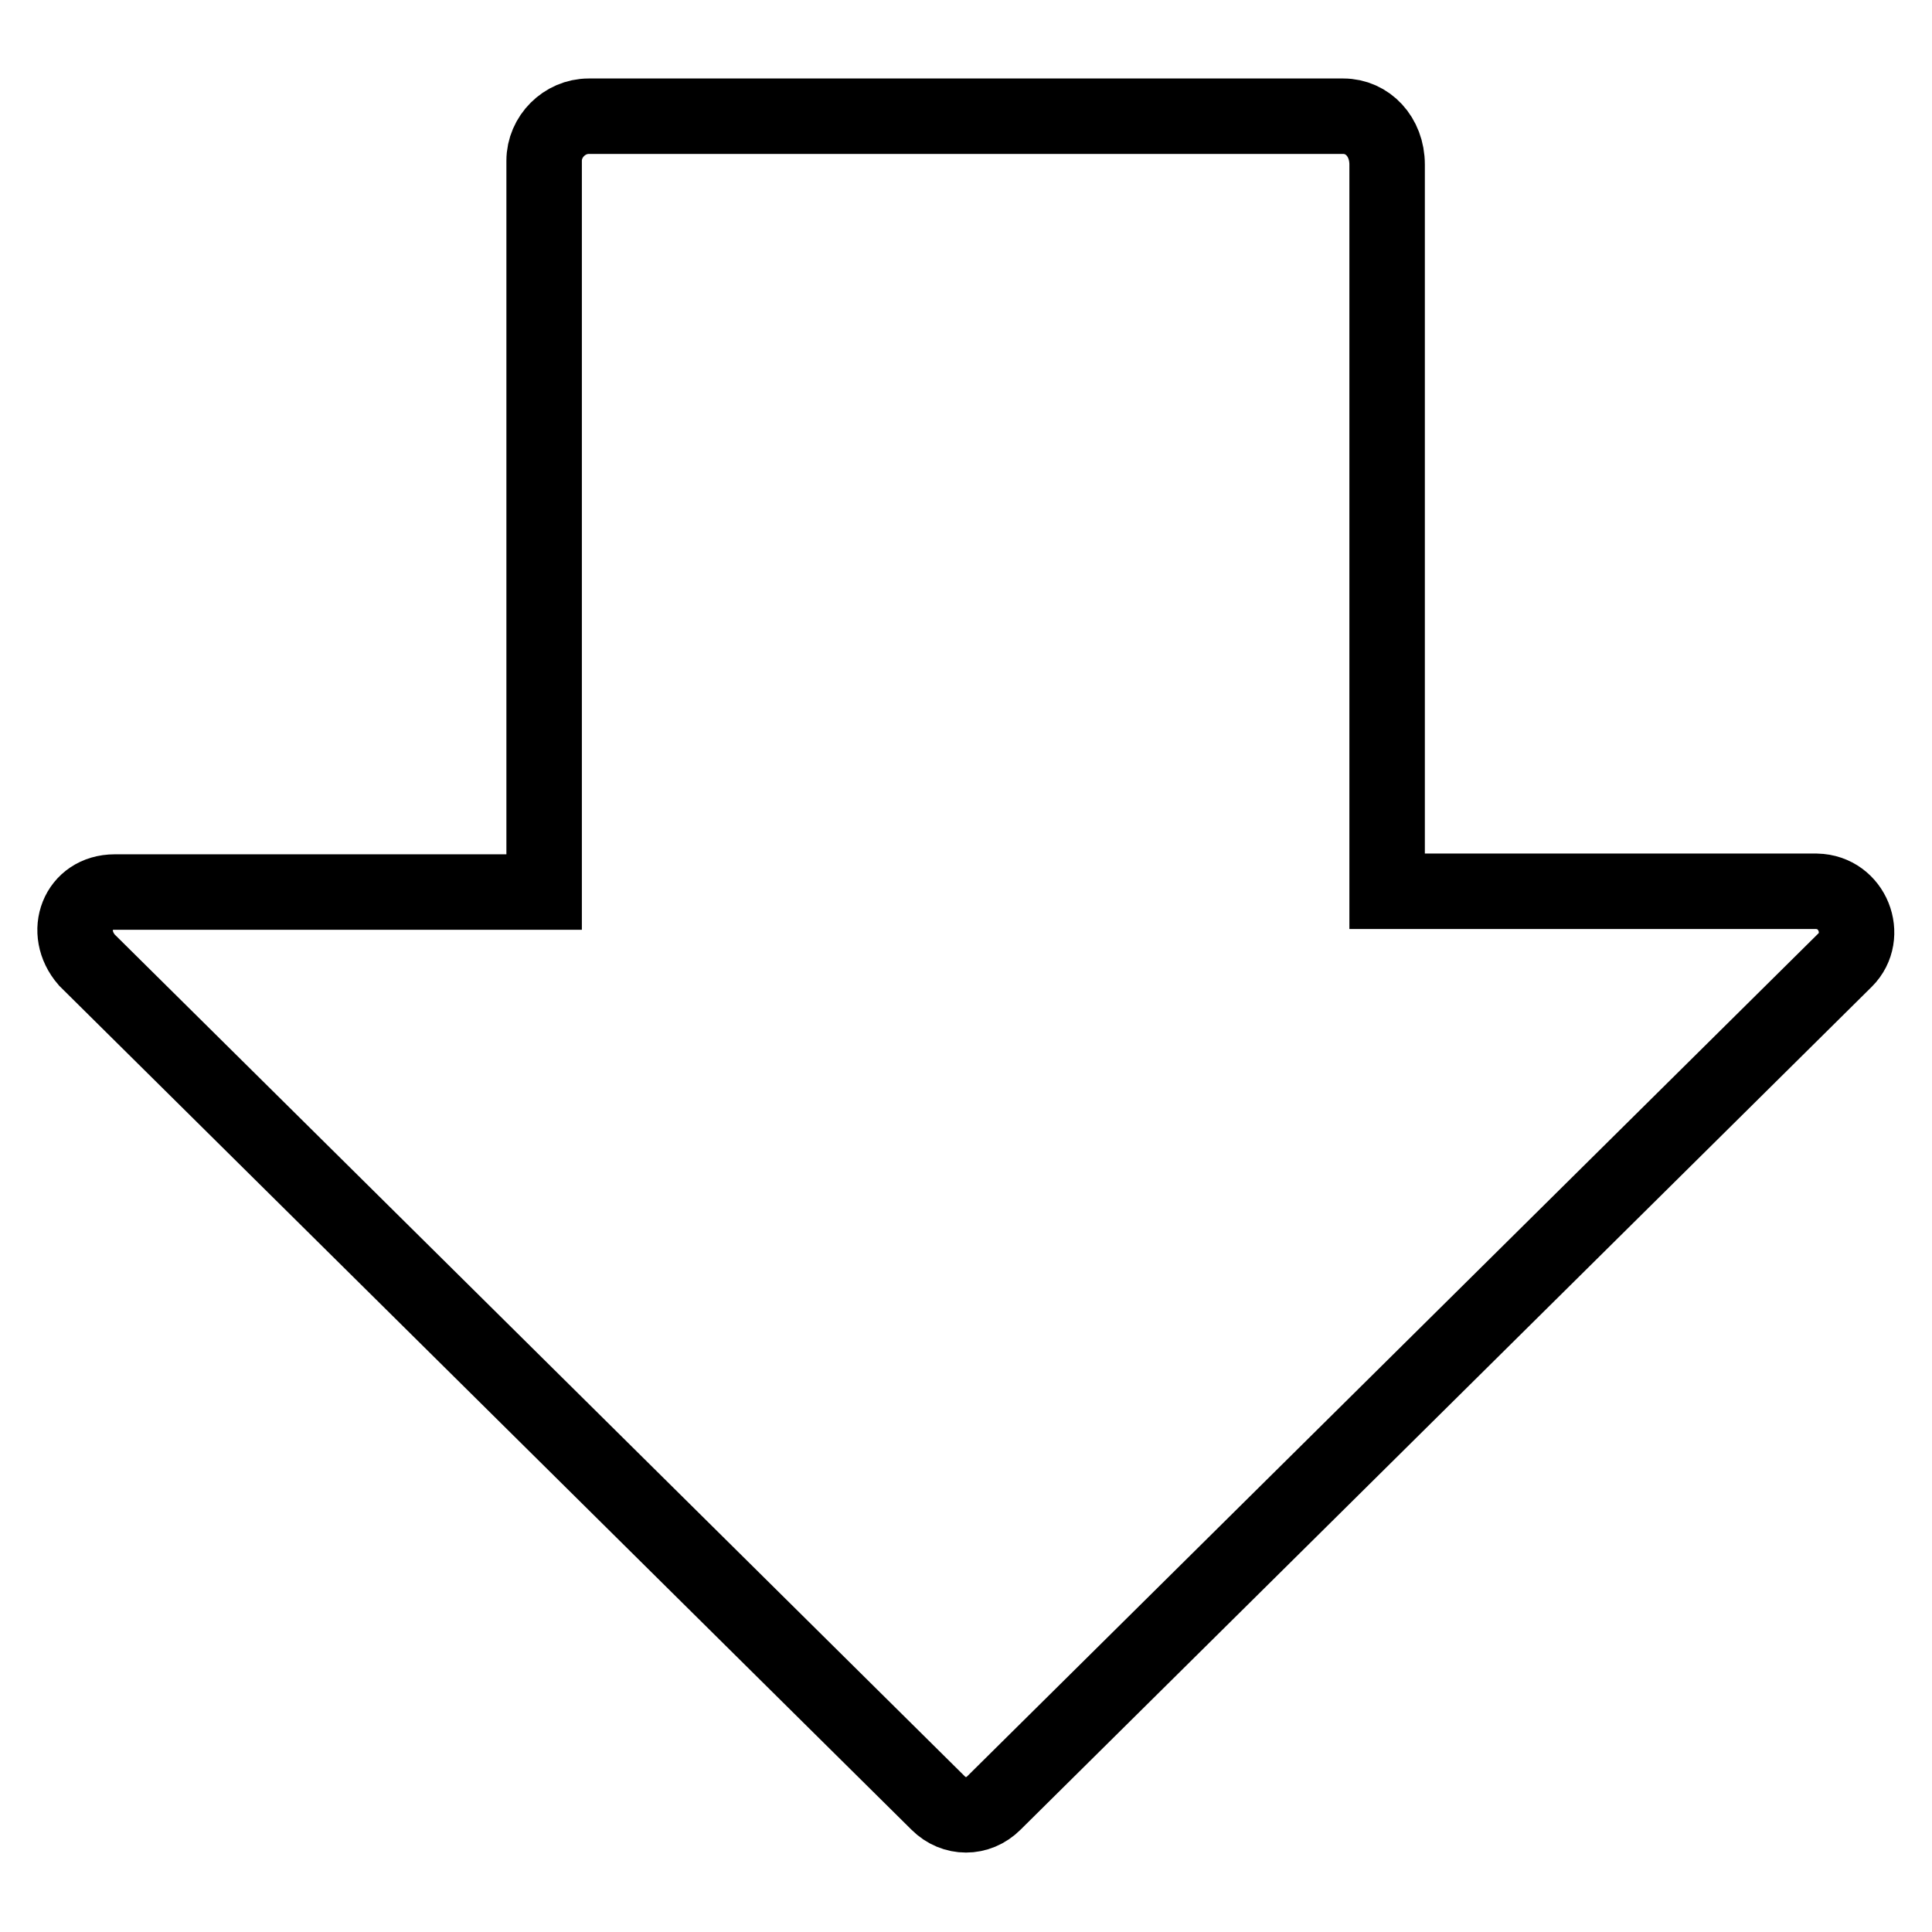
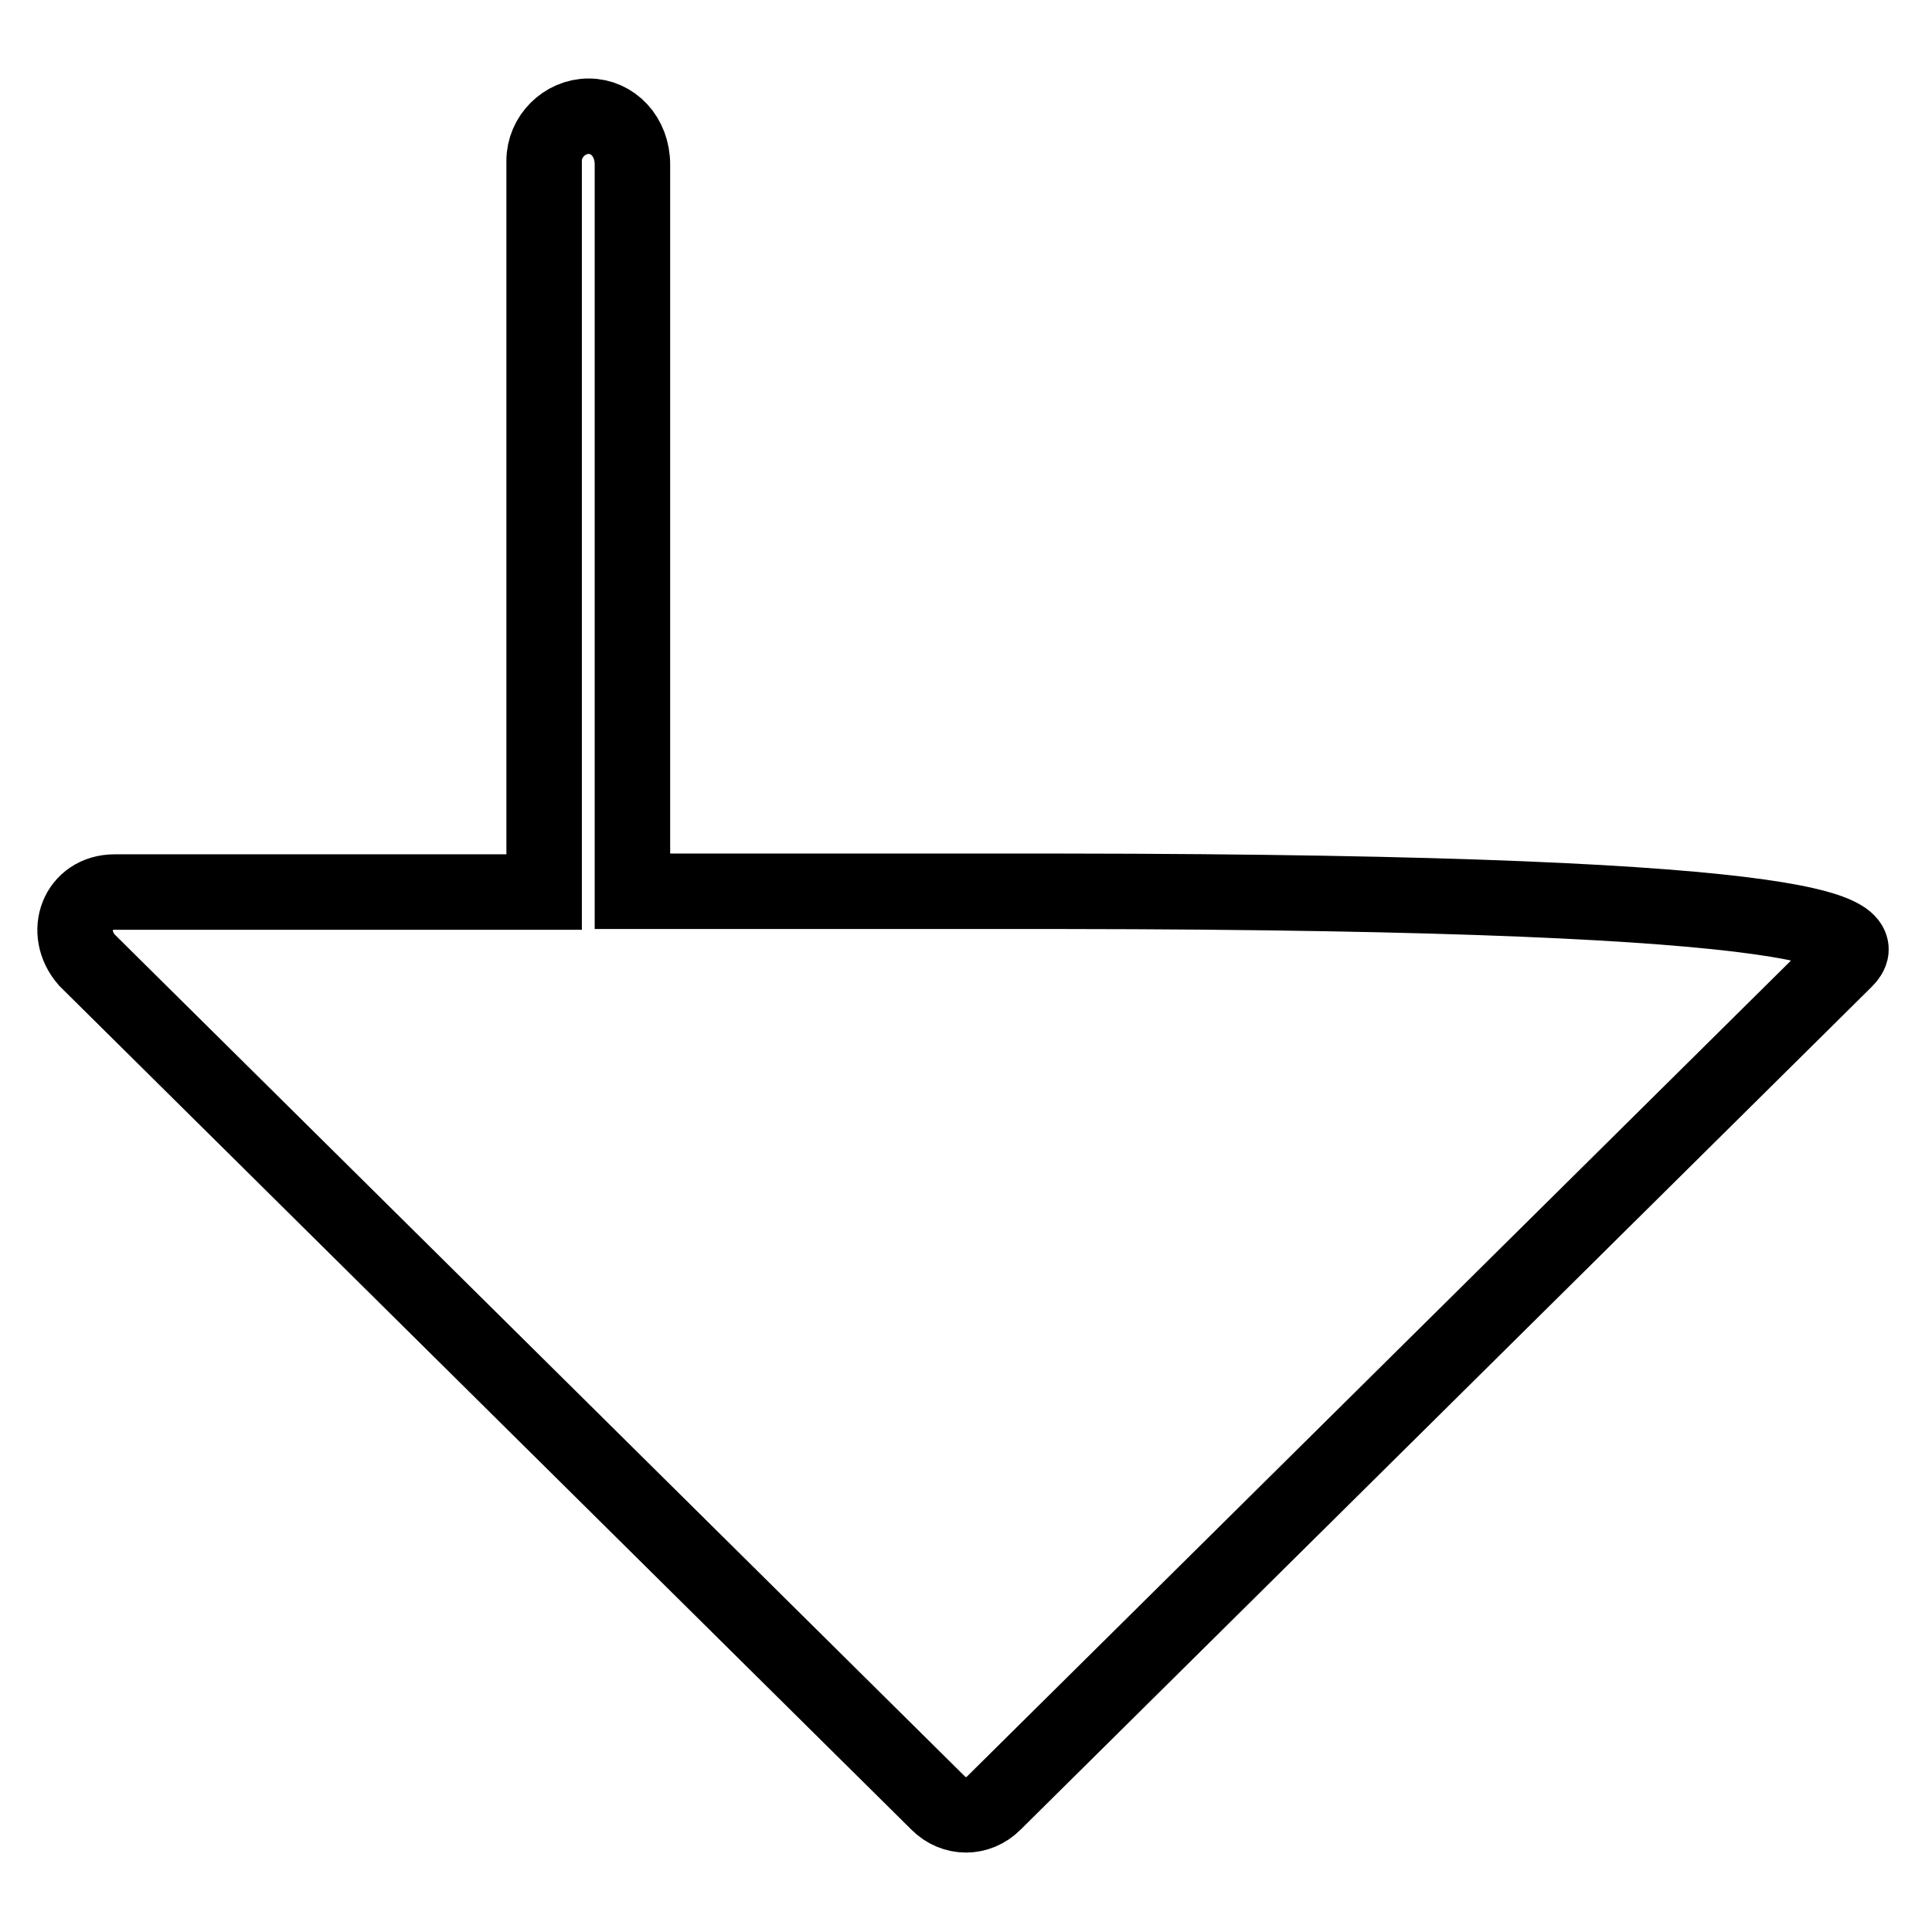
<svg xmlns="http://www.w3.org/2000/svg" version="1.1" x="0px" y="0px" viewBox="0 0 256 256" enable-background="new 0 0 256 256" xml:space="preserve">
  <g>
-     <path stroke-width="10" fill-opacity="0" stroke="#000000" d="M244.5,127.2L131.7,238.9c-2.1,2.1-5.3,2.1-7.4,0L11.5,127.2c-3.2-3.7-1.2-9,3.7-9h56.9V21.3 c0-3.2,2.7-5.9,5.9-5.9h100c3.2,0,5.8,2.7,5.8,6.4v96.3h56.9C245.5,118.2,247.7,124,244.5,127.2z" />
+     <path stroke-width="10" fill-opacity="0" stroke="#000000" d="M244.5,127.2L131.7,238.9c-2.1,2.1-5.3,2.1-7.4,0L11.5,127.2c-3.2-3.7-1.2-9,3.7-9h56.9V21.3 c0-3.2,2.7-5.9,5.9-5.9c3.2,0,5.8,2.7,5.8,6.4v96.3h56.9C245.5,118.2,247.7,124,244.5,127.2z" />
  </g>
</svg>